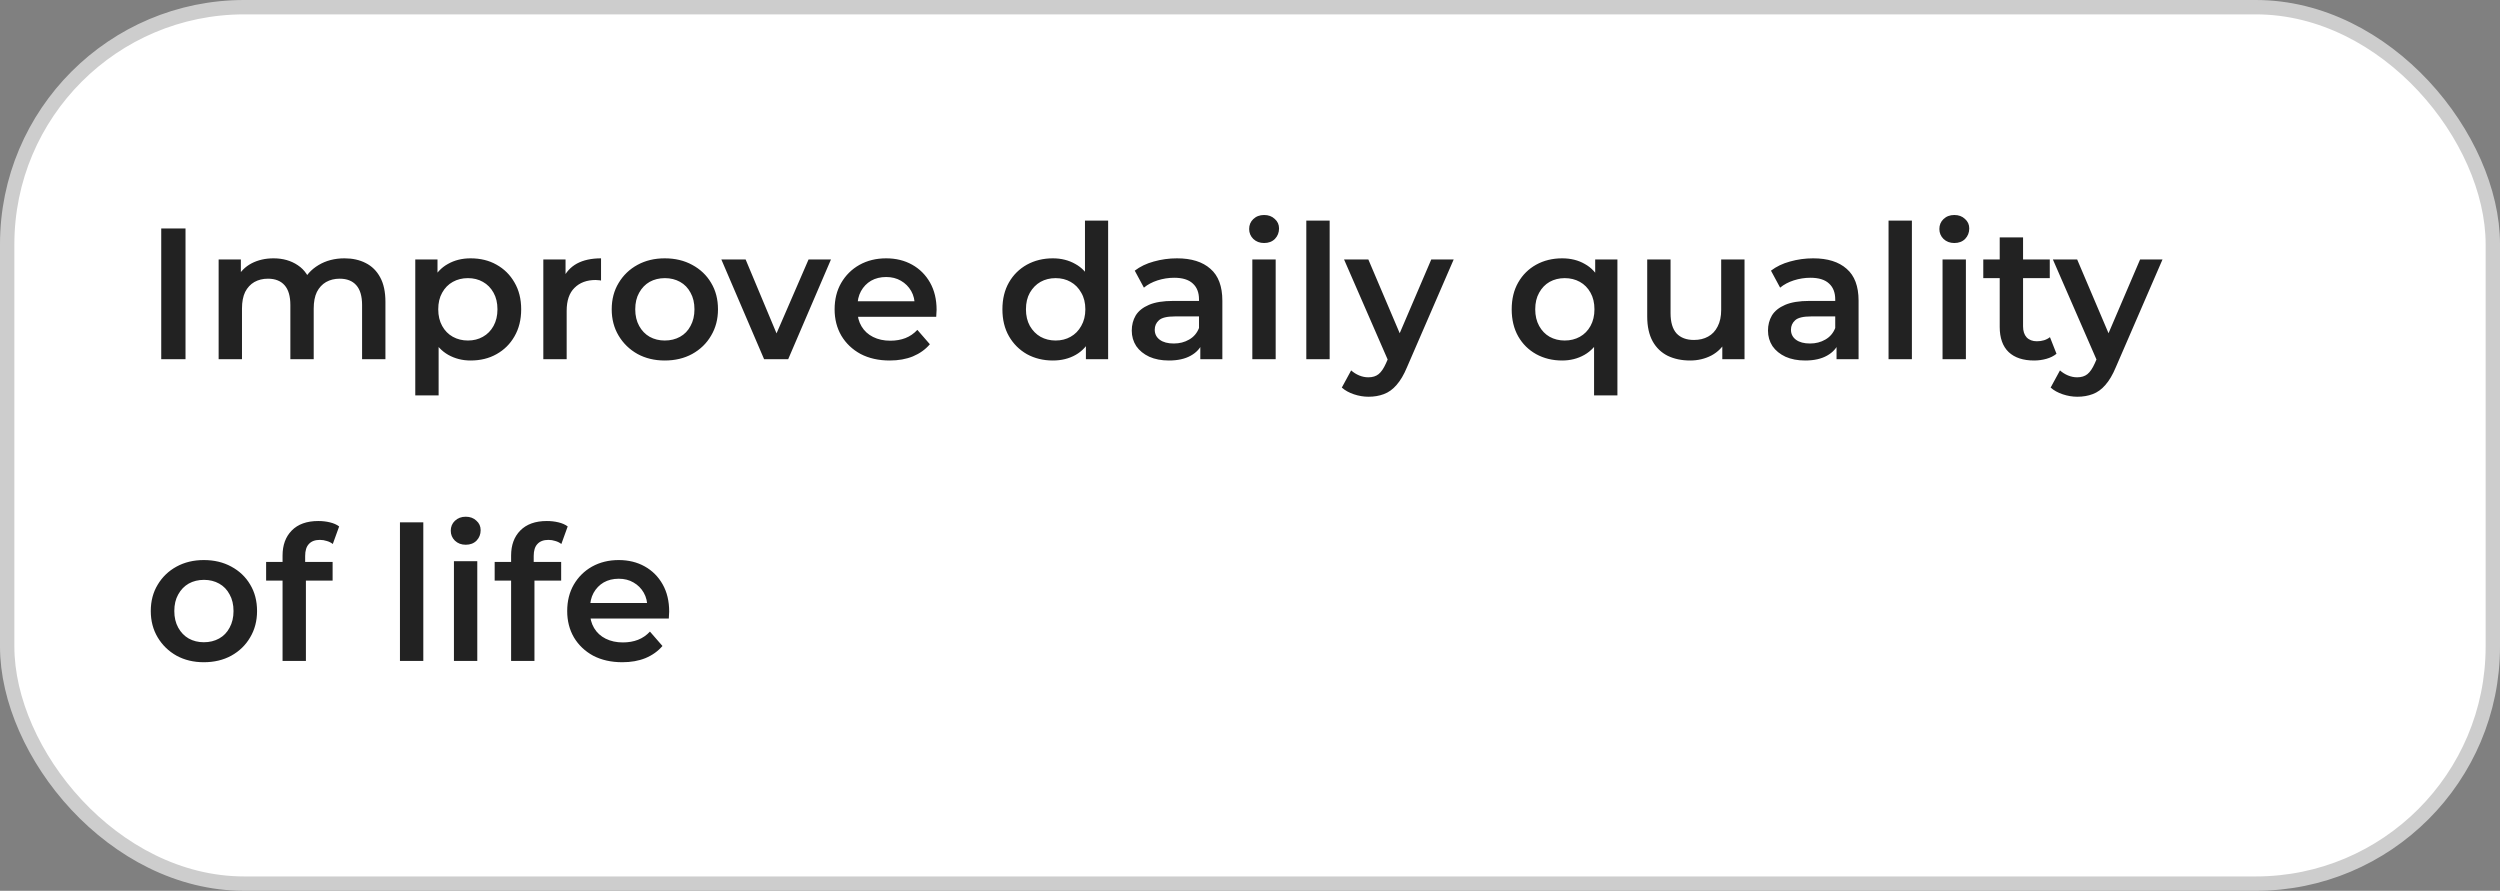
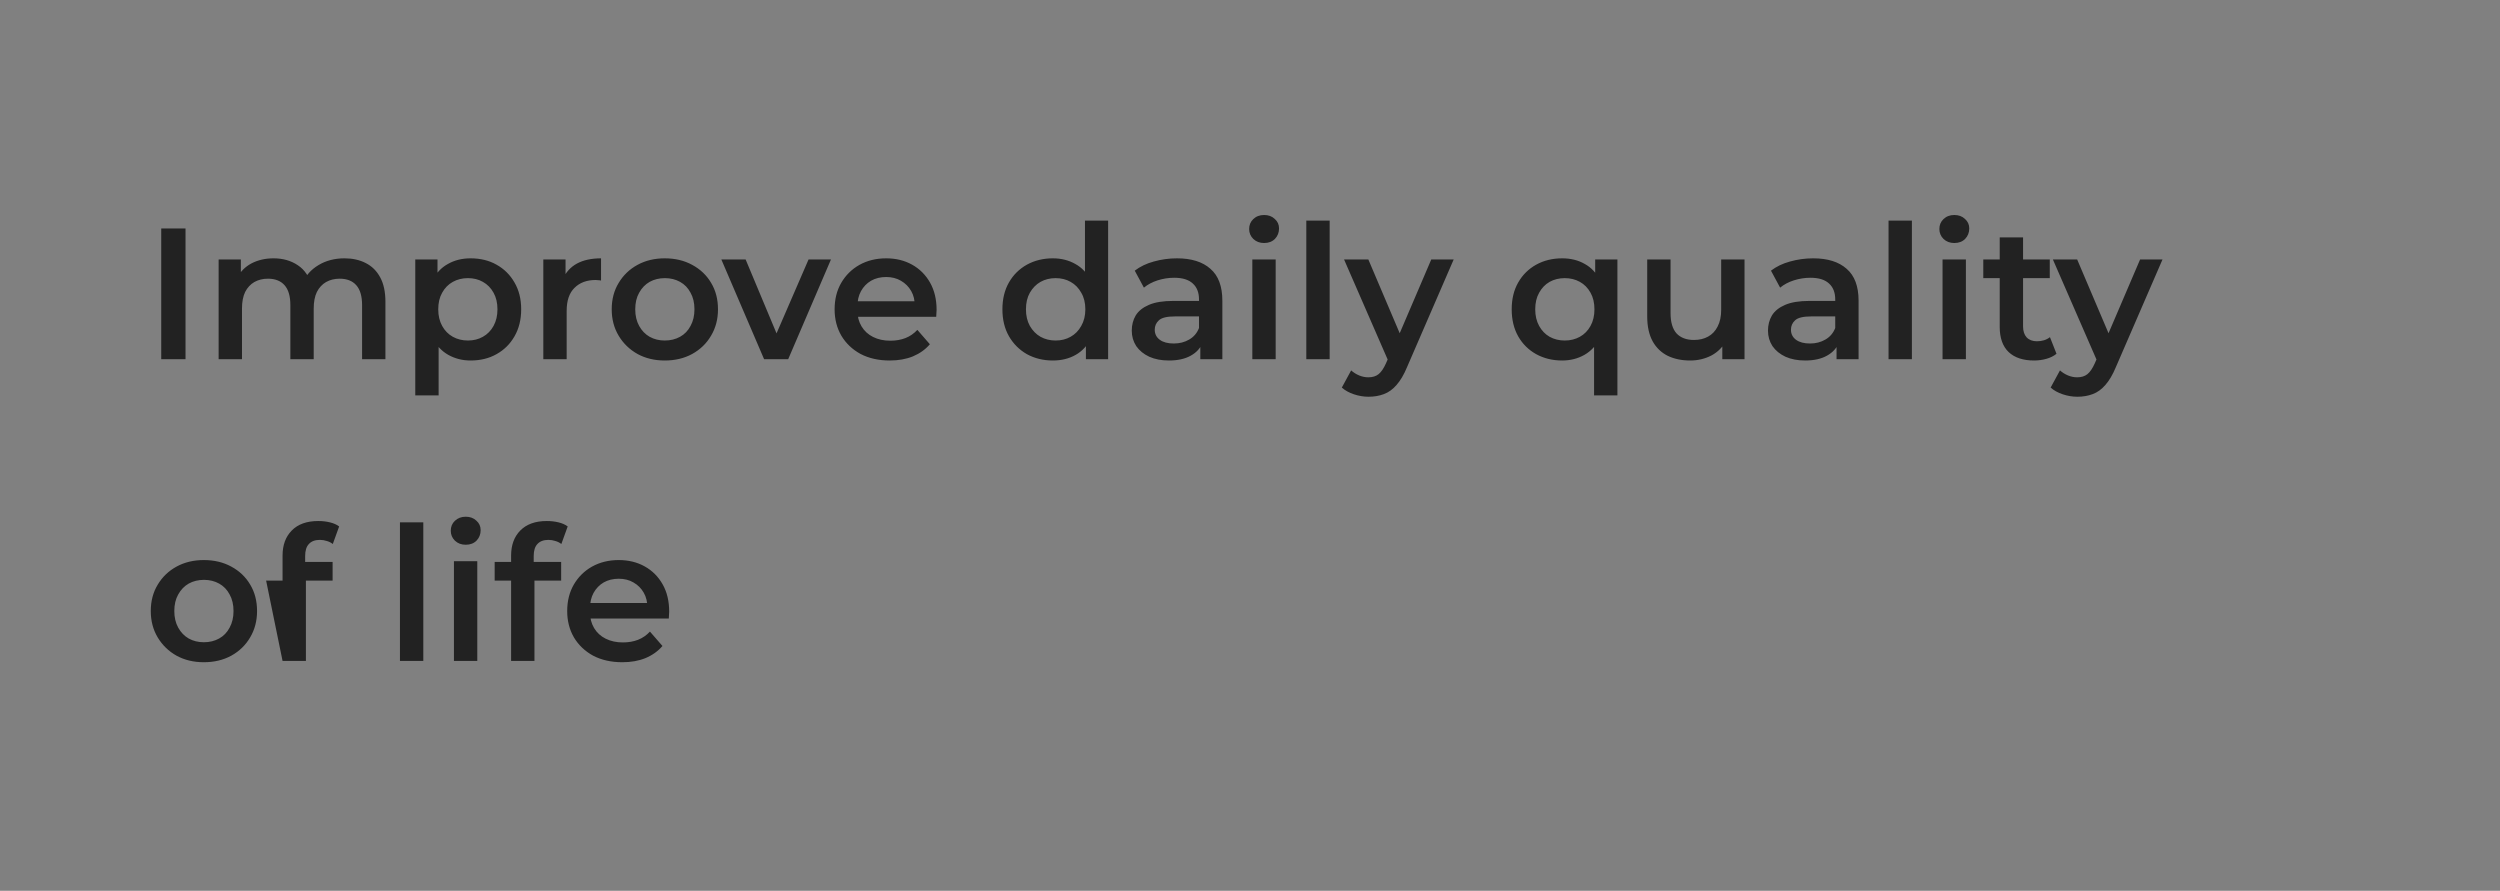
<svg xmlns="http://www.w3.org/2000/svg" width="174" height="62" viewBox="0 0 174 62" fill="none">
  <rect x="0" y="0" width="174" height="62" fill="#808080" stroke="none" />
-   <rect x="0.5" y="0.5" width="173" height="61" rx="16.5" fill="white" />
-   <rect x="0.5" y="0.5" width="173" height="61" rx="16.5" stroke="#CDCDCD" />
-   <path d="M11.222 25V15.9H12.912V25H11.222ZM15.217 25V18.058H16.764V19.904L16.491 19.358C16.725 18.907 17.063 18.565 17.505 18.331C17.956 18.097 18.467 17.98 19.039 17.98C19.689 17.98 20.253 18.14 20.729 18.461C21.215 18.782 21.535 19.267 21.691 19.917L21.054 19.696C21.28 19.176 21.652 18.76 22.172 18.448C22.692 18.136 23.295 17.98 23.979 17.98C24.534 17.98 25.024 18.088 25.448 18.305C25.882 18.522 26.22 18.855 26.462 19.306C26.705 19.748 26.826 20.32 26.826 21.022V25H25.201V21.23C25.201 20.615 25.067 20.155 24.798 19.852C24.53 19.549 24.144 19.397 23.641 19.397C23.286 19.397 22.97 19.475 22.692 19.631C22.424 19.787 22.211 20.017 22.055 20.32C21.908 20.623 21.834 21.009 21.834 21.477V25H20.209V21.23C20.209 20.615 20.075 20.155 19.806 19.852C19.538 19.549 19.152 19.397 18.649 19.397C18.294 19.397 17.978 19.475 17.7 19.631C17.432 19.787 17.219 20.017 17.063 20.32C16.916 20.623 16.842 21.009 16.842 21.477V25H15.217ZM32.751 25.091C32.188 25.091 31.672 24.961 31.204 24.701C30.745 24.441 30.376 24.051 30.099 23.531C29.83 23.002 29.696 22.335 29.696 21.529C29.696 20.714 29.826 20.047 30.086 19.527C30.355 19.007 30.719 18.621 31.178 18.37C31.637 18.11 32.162 17.98 32.751 17.98C33.436 17.98 34.038 18.127 34.558 18.422C35.087 18.717 35.503 19.128 35.806 19.657C36.118 20.186 36.274 20.81 36.274 21.529C36.274 22.248 36.118 22.877 35.806 23.414C35.503 23.943 35.087 24.354 34.558 24.649C34.038 24.944 33.436 25.091 32.751 25.091ZM28.903 27.522V18.058H30.45V19.696L30.398 21.542L30.528 23.388V27.522H28.903ZM32.569 23.7C32.959 23.7 33.306 23.613 33.609 23.44C33.921 23.267 34.168 23.015 34.35 22.686C34.532 22.357 34.623 21.971 34.623 21.529C34.623 21.078 34.532 20.693 34.35 20.372C34.168 20.043 33.921 19.791 33.609 19.618C33.306 19.445 32.959 19.358 32.569 19.358C32.179 19.358 31.828 19.445 31.516 19.618C31.204 19.791 30.957 20.043 30.775 20.372C30.593 20.693 30.502 21.078 30.502 21.529C30.502 21.971 30.593 22.357 30.775 22.686C30.957 23.015 31.204 23.267 31.516 23.44C31.828 23.613 32.179 23.7 32.569 23.7ZM37.815 25V18.058H39.362V19.969L39.18 19.41C39.388 18.942 39.713 18.587 40.155 18.344C40.606 18.101 41.165 17.98 41.832 17.98V19.527C41.763 19.51 41.698 19.501 41.637 19.501C41.576 19.492 41.516 19.488 41.455 19.488C40.84 19.488 40.35 19.67 39.986 20.034C39.622 20.389 39.44 20.922 39.44 21.633V25H37.815ZM46.267 25.091C45.556 25.091 44.924 24.939 44.369 24.636C43.814 24.324 43.377 23.899 43.056 23.362C42.735 22.825 42.575 22.214 42.575 21.529C42.575 20.836 42.735 20.225 43.056 19.696C43.377 19.159 43.814 18.738 44.369 18.435C44.924 18.132 45.556 17.98 46.267 17.98C46.986 17.98 47.623 18.132 48.178 18.435C48.741 18.738 49.179 19.154 49.491 19.683C49.812 20.212 49.972 20.827 49.972 21.529C49.972 22.214 49.812 22.825 49.491 23.362C49.179 23.899 48.741 24.324 48.178 24.636C47.623 24.939 46.986 25.091 46.267 25.091ZM46.267 23.7C46.666 23.7 47.021 23.613 47.333 23.44C47.645 23.267 47.888 23.015 48.061 22.686C48.243 22.357 48.334 21.971 48.334 21.529C48.334 21.078 48.243 20.693 48.061 20.372C47.888 20.043 47.645 19.791 47.333 19.618C47.021 19.445 46.67 19.358 46.28 19.358C45.881 19.358 45.526 19.445 45.214 19.618C44.911 19.791 44.668 20.043 44.486 20.372C44.304 20.693 44.213 21.078 44.213 21.529C44.213 21.971 44.304 22.357 44.486 22.686C44.668 23.015 44.911 23.267 45.214 23.44C45.526 23.613 45.877 23.7 46.267 23.7ZM53.181 25L50.205 18.058H51.895L54.456 24.181H53.623L56.276 18.058H57.836L54.858 25H53.181ZM61.924 25.091C61.152 25.091 60.476 24.939 59.896 24.636C59.324 24.324 58.877 23.899 58.557 23.362C58.245 22.825 58.089 22.214 58.089 21.529C58.089 20.836 58.24 20.225 58.544 19.696C58.856 19.159 59.28 18.738 59.818 18.435C60.364 18.132 60.983 17.98 61.677 17.98C62.353 17.98 62.955 18.127 63.484 18.422C64.012 18.717 64.428 19.133 64.732 19.67C65.035 20.207 65.187 20.84 65.187 21.568C65.187 21.637 65.182 21.715 65.174 21.802C65.174 21.889 65.169 21.971 65.161 22.049H59.376V20.97H64.303L63.666 21.308C63.674 20.909 63.592 20.558 63.419 20.255C63.245 19.952 63.007 19.713 62.704 19.54C62.409 19.367 62.067 19.28 61.677 19.28C61.278 19.28 60.927 19.367 60.624 19.54C60.329 19.713 60.095 19.956 59.922 20.268C59.757 20.571 59.675 20.931 59.675 21.347V21.607C59.675 22.023 59.77 22.391 59.961 22.712C60.151 23.033 60.42 23.28 60.767 23.453C61.113 23.626 61.512 23.713 61.963 23.713C62.353 23.713 62.704 23.652 63.016 23.531C63.328 23.41 63.605 23.219 63.848 22.959L64.719 23.96C64.407 24.324 64.012 24.606 63.536 24.805C63.068 24.996 62.53 25.091 61.924 25.091ZM73.278 25.091C72.611 25.091 72.009 24.944 71.471 24.649C70.943 24.346 70.527 23.93 70.223 23.401C69.92 22.872 69.768 22.248 69.768 21.529C69.768 20.81 69.92 20.186 70.223 19.657C70.527 19.128 70.943 18.717 71.471 18.422C72.009 18.127 72.611 17.98 73.278 17.98C73.859 17.98 74.379 18.11 74.838 18.37C75.298 18.621 75.662 19.007 75.93 19.527C76.199 20.047 76.333 20.714 76.333 21.529C76.333 22.335 76.203 23.002 75.943 23.531C75.683 24.051 75.324 24.441 74.864 24.701C74.405 24.961 73.876 25.091 73.278 25.091ZM73.473 23.7C73.863 23.7 74.21 23.613 74.513 23.44C74.825 23.267 75.072 23.015 75.254 22.686C75.445 22.357 75.54 21.971 75.54 21.529C75.54 21.078 75.445 20.693 75.254 20.372C75.072 20.043 74.825 19.791 74.513 19.618C74.21 19.445 73.863 19.358 73.473 19.358C73.083 19.358 72.732 19.445 72.42 19.618C72.117 19.791 71.87 20.043 71.679 20.372C71.497 20.693 71.406 21.078 71.406 21.529C71.406 21.971 71.497 22.357 71.679 22.686C71.87 23.015 72.117 23.267 72.42 23.44C72.732 23.613 73.083 23.7 73.473 23.7ZM75.579 25V23.362L75.644 21.516L75.514 19.67V15.354H77.126V25H75.579ZM83.542 25V23.596L83.451 23.297V20.84C83.451 20.363 83.308 19.995 83.022 19.735C82.736 19.466 82.303 19.332 81.722 19.332C81.332 19.332 80.947 19.393 80.565 19.514C80.193 19.635 79.876 19.804 79.616 20.021L78.979 18.838C79.352 18.552 79.794 18.34 80.305 18.201C80.825 18.054 81.363 17.98 81.917 17.98C82.923 17.98 83.698 18.223 84.244 18.708C84.799 19.185 85.076 19.926 85.076 20.931V25H83.542ZM81.358 25.091C80.838 25.091 80.383 25.004 79.993 24.831C79.603 24.649 79.3 24.402 79.083 24.09C78.875 23.769 78.771 23.41 78.771 23.011C78.771 22.621 78.862 22.27 79.044 21.958C79.235 21.646 79.543 21.399 79.967 21.217C80.392 21.035 80.955 20.944 81.657 20.944H83.672V22.023H81.774C81.22 22.023 80.847 22.114 80.656 22.296C80.466 22.469 80.37 22.686 80.37 22.946C80.37 23.241 80.487 23.475 80.721 23.648C80.955 23.821 81.28 23.908 81.696 23.908C82.095 23.908 82.45 23.817 82.762 23.635C83.083 23.453 83.313 23.184 83.451 22.829L83.724 23.804C83.568 24.211 83.287 24.528 82.879 24.753C82.481 24.978 81.974 25.091 81.358 25.091ZM87.162 25V18.058H88.787V25H87.162ZM87.981 16.914C87.677 16.914 87.426 16.819 87.227 16.628C87.036 16.437 86.941 16.208 86.941 15.939C86.941 15.662 87.036 15.432 87.227 15.25C87.426 15.059 87.677 14.964 87.981 14.964C88.284 14.964 88.531 15.055 88.722 15.237C88.921 15.41 89.021 15.631 89.021 15.9C89.021 16.186 88.925 16.429 88.735 16.628C88.544 16.819 88.293 16.914 87.981 16.914ZM90.919 25V15.354H92.544V25H90.919ZM95.249 27.613C94.911 27.613 94.573 27.557 94.235 27.444C93.897 27.331 93.616 27.175 93.39 26.976L94.04 25.78C94.205 25.927 94.391 26.044 94.599 26.131C94.807 26.218 95.02 26.261 95.236 26.261C95.531 26.261 95.769 26.187 95.951 26.04C96.133 25.893 96.302 25.646 96.458 25.299L96.861 24.389L96.991 24.194L99.617 18.058H101.177L97.927 25.559C97.711 26.079 97.468 26.491 97.199 26.794C96.939 27.097 96.645 27.31 96.315 27.431C95.995 27.552 95.639 27.613 95.249 27.613ZM96.679 25.247L93.546 18.058H95.236L97.784 24.051L96.679 25.247ZM108.724 25.091C108.056 25.091 107.454 24.944 106.917 24.649C106.388 24.354 105.972 23.943 105.669 23.414C105.365 22.877 105.214 22.248 105.214 21.529C105.214 20.81 105.365 20.186 105.669 19.657C105.972 19.128 106.388 18.717 106.917 18.422C107.454 18.127 108.056 17.98 108.724 17.98C109.322 17.98 109.846 18.11 110.297 18.37C110.756 18.621 111.116 19.007 111.376 19.527C111.644 20.047 111.779 20.714 111.779 21.529C111.779 22.335 111.64 23.002 111.363 23.531C111.094 24.051 110.73 24.441 110.271 24.701C109.811 24.961 109.296 25.091 108.724 25.091ZM108.906 23.7C109.296 23.7 109.647 23.613 109.959 23.44C110.271 23.267 110.518 23.015 110.7 22.686C110.882 22.357 110.973 21.971 110.973 21.529C110.973 21.078 110.882 20.693 110.7 20.372C110.518 20.043 110.271 19.791 109.959 19.618C109.647 19.445 109.296 19.358 108.906 19.358C108.516 19.358 108.165 19.445 107.853 19.618C107.549 19.791 107.307 20.043 107.125 20.372C106.943 20.693 106.852 21.078 106.852 21.529C106.852 21.971 106.943 22.357 107.125 22.686C107.307 23.015 107.549 23.267 107.853 23.44C108.165 23.613 108.516 23.7 108.906 23.7ZM110.947 27.522V23.388L111.077 21.542L111.025 19.696V18.058H112.572V27.522H110.947ZM117.636 25.091C117.047 25.091 116.527 24.983 116.076 24.766C115.625 24.541 115.274 24.203 115.023 23.752C114.772 23.293 114.646 22.716 114.646 22.023V18.058H116.271V21.802C116.271 22.426 116.41 22.894 116.687 23.206C116.973 23.509 117.376 23.661 117.896 23.661C118.277 23.661 118.607 23.583 118.884 23.427C119.17 23.271 119.391 23.037 119.547 22.725C119.712 22.413 119.794 22.027 119.794 21.568V18.058H121.419V25H119.872V23.128L120.145 23.7C119.911 24.151 119.569 24.497 119.118 24.74C118.667 24.974 118.173 25.091 117.636 25.091ZM127.823 25V23.596L127.732 23.297V20.84C127.732 20.363 127.589 19.995 127.303 19.735C127.017 19.466 126.584 19.332 126.003 19.332C125.613 19.332 125.228 19.393 124.846 19.514C124.474 19.635 124.157 19.804 123.897 20.021L123.26 18.838C123.633 18.552 124.075 18.34 124.586 18.201C125.106 18.054 125.644 17.98 126.198 17.98C127.204 17.98 127.979 18.223 128.525 18.708C129.08 19.185 129.357 19.926 129.357 20.931V25H127.823ZM125.639 25.091C125.119 25.091 124.664 25.004 124.274 24.831C123.884 24.649 123.581 24.402 123.364 24.09C123.156 23.769 123.052 23.41 123.052 23.011C123.052 22.621 123.143 22.27 123.325 21.958C123.516 21.646 123.824 21.399 124.248 21.217C124.673 21.035 125.236 20.944 125.938 20.944H127.953V22.023H126.055C125.501 22.023 125.128 22.114 124.937 22.296C124.747 22.469 124.651 22.686 124.651 22.946C124.651 23.241 124.768 23.475 125.002 23.648C125.236 23.821 125.561 23.908 125.977 23.908C126.376 23.908 126.731 23.817 127.043 23.635C127.364 23.453 127.594 23.184 127.732 22.829L128.005 23.804C127.849 24.211 127.568 24.528 127.16 24.753C126.762 24.978 126.255 25.091 125.639 25.091ZM131.443 25V15.354H133.068V25H131.443ZM135.201 25V18.058H136.826V25H135.201ZM136.02 16.914C135.716 16.914 135.465 16.819 135.266 16.628C135.075 16.437 134.98 16.208 134.98 15.939C134.98 15.662 135.075 15.432 135.266 15.25C135.465 15.059 135.716 14.964 136.02 14.964C136.323 14.964 136.57 15.055 136.761 15.237C136.96 15.41 137.06 15.631 137.06 15.9C137.06 16.186 136.964 16.429 136.774 16.628C136.583 16.819 136.332 16.914 136.02 16.914ZM141.572 25.091C140.809 25.091 140.22 24.896 139.804 24.506C139.388 24.107 139.18 23.522 139.18 22.751V16.524H140.805V22.712C140.805 23.041 140.887 23.297 141.052 23.479C141.225 23.661 141.463 23.752 141.767 23.752C142.131 23.752 142.434 23.657 142.677 23.466L143.132 24.623C142.941 24.779 142.707 24.896 142.43 24.974C142.152 25.052 141.866 25.091 141.572 25.091ZM138.036 19.358V18.058H142.664V19.358H138.036ZM144.583 27.613C144.245 27.613 143.907 27.557 143.569 27.444C143.231 27.331 142.95 27.175 142.724 26.976L143.374 25.78C143.539 25.927 143.725 26.044 143.933 26.131C144.141 26.218 144.354 26.261 144.57 26.261C144.865 26.261 145.103 26.187 145.285 26.04C145.467 25.893 145.636 25.646 145.792 25.299L146.195 24.389L146.325 24.194L148.951 18.058H150.511L147.261 25.559C147.045 26.079 146.802 26.491 146.533 26.794C146.273 27.097 145.979 27.31 145.649 27.431C145.329 27.552 144.973 27.613 144.583 27.613ZM146.013 25.247L142.88 18.058H144.57L147.118 24.051L146.013 25.247ZM14.186 46.091C13.475 46.091 12.843 45.939 12.288 45.636C11.733 45.324 11.296 44.899 10.975 44.362C10.654 43.825 10.494 43.214 10.494 42.529C10.494 41.836 10.654 41.225 10.975 40.696C11.296 40.159 11.733 39.738 12.288 39.435C12.843 39.132 13.475 38.98 14.186 38.98C14.905 38.98 15.542 39.132 16.097 39.435C16.66 39.738 17.098 40.154 17.41 40.683C17.731 41.212 17.891 41.827 17.891 42.529C17.891 43.214 17.731 43.825 17.41 44.362C17.098 44.899 16.66 45.324 16.097 45.636C15.542 45.939 14.905 46.091 14.186 46.091ZM14.186 44.7C14.585 44.7 14.94 44.613 15.252 44.44C15.564 44.267 15.807 44.015 15.98 43.686C16.162 43.357 16.253 42.971 16.253 42.529C16.253 42.078 16.162 41.693 15.98 41.372C15.807 41.043 15.564 40.791 15.252 40.618C14.94 40.445 14.589 40.358 14.199 40.358C13.8 40.358 13.445 40.445 13.133 40.618C12.83 40.791 12.587 41.043 12.405 41.372C12.223 41.693 12.132 42.078 12.132 42.529C12.132 42.971 12.223 43.357 12.405 43.686C12.587 44.015 12.83 44.267 13.133 44.44C13.445 44.613 13.796 44.7 14.186 44.7ZM19.666 46V38.668C19.666 37.94 19.878 37.359 20.303 36.926C20.736 36.484 21.352 36.263 22.149 36.263C22.435 36.263 22.704 36.293 22.955 36.354C23.215 36.415 23.432 36.51 23.605 36.64L23.163 37.862C23.042 37.767 22.903 37.697 22.747 37.654C22.591 37.602 22.431 37.576 22.266 37.576C21.928 37.576 21.672 37.671 21.499 37.862C21.326 38.044 21.239 38.321 21.239 38.694V39.474L21.291 40.202V46H19.666ZM18.522 40.41V39.11H23.15V40.41H18.522ZM27.837 46V36.354H29.462V46H27.837ZM31.594 46V39.058H33.219V46H31.594ZM32.413 37.914C32.11 37.914 31.859 37.819 31.659 37.628C31.469 37.437 31.373 37.208 31.373 36.939C31.373 36.662 31.469 36.432 31.659 36.25C31.859 36.059 32.11 35.964 32.413 35.964C32.717 35.964 32.964 36.055 33.154 36.237C33.354 36.41 33.453 36.631 33.453 36.9C33.453 37.186 33.358 37.429 33.167 37.628C32.977 37.819 32.725 37.914 32.413 37.914ZM35.573 46V38.668C35.573 37.94 35.785 37.359 36.21 36.926C36.644 36.484 37.259 36.263 38.056 36.263C38.342 36.263 38.611 36.293 38.862 36.354C39.122 36.415 39.339 36.51 39.512 36.64L39.07 37.862C38.949 37.767 38.81 37.697 38.654 37.654C38.498 37.602 38.338 37.576 38.173 37.576C37.835 37.576 37.58 37.671 37.406 37.862C37.233 38.044 37.146 38.321 37.146 38.694V39.474L37.198 40.202V46H35.573ZM34.429 40.41V39.11H39.057V40.41H34.429ZM43.312 46.091C42.541 46.091 41.865 45.939 41.284 45.636C40.712 45.324 40.266 44.899 39.945 44.362C39.633 43.825 39.477 43.214 39.477 42.529C39.477 41.836 39.629 41.225 39.932 40.696C40.244 40.159 40.669 39.738 41.206 39.435C41.752 39.132 42.372 38.98 43.065 38.98C43.741 38.98 44.344 39.127 44.872 39.422C45.401 39.717 45.817 40.133 46.12 40.67C46.424 41.207 46.575 41.84 46.575 42.568C46.575 42.637 46.571 42.715 46.562 42.802C46.562 42.889 46.558 42.971 46.549 43.049H40.764V41.97H45.691L45.054 42.308C45.063 41.909 44.981 41.558 44.807 41.255C44.634 40.952 44.396 40.713 44.092 40.54C43.798 40.367 43.455 40.28 43.065 40.28C42.667 40.28 42.316 40.367 42.012 40.54C41.718 40.713 41.484 40.956 41.31 41.268C41.146 41.571 41.063 41.931 41.063 42.347V42.607C41.063 43.023 41.159 43.391 41.349 43.712C41.54 44.033 41.809 44.28 42.155 44.453C42.502 44.626 42.901 44.713 43.351 44.713C43.741 44.713 44.092 44.652 44.404 44.531C44.716 44.41 44.994 44.219 45.236 43.959L46.107 44.96C45.795 45.324 45.401 45.606 44.924 45.805C44.456 45.996 43.919 46.091 43.312 46.091Z" fill="#222222" />
+   <path d="M11.222 25V15.9H12.912V25H11.222ZM15.217 25V18.058H16.764V19.904L16.491 19.358C16.725 18.907 17.063 18.565 17.505 18.331C17.956 18.097 18.467 17.98 19.039 17.98C19.689 17.98 20.253 18.14 20.729 18.461C21.215 18.782 21.535 19.267 21.691 19.917L21.054 19.696C21.28 19.176 21.652 18.76 22.172 18.448C22.692 18.136 23.295 17.98 23.979 17.98C24.534 17.98 25.024 18.088 25.448 18.305C25.882 18.522 26.22 18.855 26.462 19.306C26.705 19.748 26.826 20.32 26.826 21.022V25H25.201V21.23C25.201 20.615 25.067 20.155 24.798 19.852C24.53 19.549 24.144 19.397 23.641 19.397C23.286 19.397 22.97 19.475 22.692 19.631C22.424 19.787 22.211 20.017 22.055 20.32C21.908 20.623 21.834 21.009 21.834 21.477V25H20.209V21.23C20.209 20.615 20.075 20.155 19.806 19.852C19.538 19.549 19.152 19.397 18.649 19.397C18.294 19.397 17.978 19.475 17.7 19.631C17.432 19.787 17.219 20.017 17.063 20.32C16.916 20.623 16.842 21.009 16.842 21.477V25H15.217ZM32.751 25.091C32.188 25.091 31.672 24.961 31.204 24.701C30.745 24.441 30.376 24.051 30.099 23.531C29.83 23.002 29.696 22.335 29.696 21.529C29.696 20.714 29.826 20.047 30.086 19.527C30.355 19.007 30.719 18.621 31.178 18.37C31.637 18.11 32.162 17.98 32.751 17.98C33.436 17.98 34.038 18.127 34.558 18.422C35.087 18.717 35.503 19.128 35.806 19.657C36.118 20.186 36.274 20.81 36.274 21.529C36.274 22.248 36.118 22.877 35.806 23.414C35.503 23.943 35.087 24.354 34.558 24.649C34.038 24.944 33.436 25.091 32.751 25.091ZM28.903 27.522V18.058H30.45V19.696L30.398 21.542L30.528 23.388V27.522H28.903ZM32.569 23.7C32.959 23.7 33.306 23.613 33.609 23.44C33.921 23.267 34.168 23.015 34.35 22.686C34.532 22.357 34.623 21.971 34.623 21.529C34.623 21.078 34.532 20.693 34.35 20.372C34.168 20.043 33.921 19.791 33.609 19.618C33.306 19.445 32.959 19.358 32.569 19.358C32.179 19.358 31.828 19.445 31.516 19.618C31.204 19.791 30.957 20.043 30.775 20.372C30.593 20.693 30.502 21.078 30.502 21.529C30.502 21.971 30.593 22.357 30.775 22.686C30.957 23.015 31.204 23.267 31.516 23.44C31.828 23.613 32.179 23.7 32.569 23.7ZM37.815 25V18.058H39.362V19.969L39.18 19.41C39.388 18.942 39.713 18.587 40.155 18.344C40.606 18.101 41.165 17.98 41.832 17.98V19.527C41.763 19.51 41.698 19.501 41.637 19.501C41.576 19.492 41.516 19.488 41.455 19.488C40.84 19.488 40.35 19.67 39.986 20.034C39.622 20.389 39.44 20.922 39.44 21.633V25H37.815ZM46.267 25.091C45.556 25.091 44.924 24.939 44.369 24.636C43.814 24.324 43.377 23.899 43.056 23.362C42.735 22.825 42.575 22.214 42.575 21.529C42.575 20.836 42.735 20.225 43.056 19.696C43.377 19.159 43.814 18.738 44.369 18.435C44.924 18.132 45.556 17.98 46.267 17.98C46.986 17.98 47.623 18.132 48.178 18.435C48.741 18.738 49.179 19.154 49.491 19.683C49.812 20.212 49.972 20.827 49.972 21.529C49.972 22.214 49.812 22.825 49.491 23.362C49.179 23.899 48.741 24.324 48.178 24.636C47.623 24.939 46.986 25.091 46.267 25.091ZM46.267 23.7C46.666 23.7 47.021 23.613 47.333 23.44C47.645 23.267 47.888 23.015 48.061 22.686C48.243 22.357 48.334 21.971 48.334 21.529C48.334 21.078 48.243 20.693 48.061 20.372C47.888 20.043 47.645 19.791 47.333 19.618C47.021 19.445 46.67 19.358 46.28 19.358C45.881 19.358 45.526 19.445 45.214 19.618C44.911 19.791 44.668 20.043 44.486 20.372C44.304 20.693 44.213 21.078 44.213 21.529C44.213 21.971 44.304 22.357 44.486 22.686C44.668 23.015 44.911 23.267 45.214 23.44C45.526 23.613 45.877 23.7 46.267 23.7ZM53.181 25L50.205 18.058H51.895L54.456 24.181H53.623L56.276 18.058H57.836L54.858 25H53.181ZM61.924 25.091C61.152 25.091 60.476 24.939 59.896 24.636C59.324 24.324 58.877 23.899 58.557 23.362C58.245 22.825 58.089 22.214 58.089 21.529C58.089 20.836 58.24 20.225 58.544 19.696C58.856 19.159 59.28 18.738 59.818 18.435C60.364 18.132 60.983 17.98 61.677 17.98C62.353 17.98 62.955 18.127 63.484 18.422C64.012 18.717 64.428 19.133 64.732 19.67C65.035 20.207 65.187 20.84 65.187 21.568C65.187 21.637 65.182 21.715 65.174 21.802C65.174 21.889 65.169 21.971 65.161 22.049H59.376V20.97H64.303L63.666 21.308C63.674 20.909 63.592 20.558 63.419 20.255C63.245 19.952 63.007 19.713 62.704 19.54C62.409 19.367 62.067 19.28 61.677 19.28C61.278 19.28 60.927 19.367 60.624 19.54C60.329 19.713 60.095 19.956 59.922 20.268C59.757 20.571 59.675 20.931 59.675 21.347V21.607C59.675 22.023 59.77 22.391 59.961 22.712C60.151 23.033 60.42 23.28 60.767 23.453C61.113 23.626 61.512 23.713 61.963 23.713C62.353 23.713 62.704 23.652 63.016 23.531C63.328 23.41 63.605 23.219 63.848 22.959L64.719 23.96C64.407 24.324 64.012 24.606 63.536 24.805C63.068 24.996 62.53 25.091 61.924 25.091ZM73.278 25.091C72.611 25.091 72.009 24.944 71.471 24.649C70.943 24.346 70.527 23.93 70.223 23.401C69.92 22.872 69.768 22.248 69.768 21.529C69.768 20.81 69.92 20.186 70.223 19.657C70.527 19.128 70.943 18.717 71.471 18.422C72.009 18.127 72.611 17.98 73.278 17.98C73.859 17.98 74.379 18.11 74.838 18.37C75.298 18.621 75.662 19.007 75.93 19.527C76.199 20.047 76.333 20.714 76.333 21.529C76.333 22.335 76.203 23.002 75.943 23.531C75.683 24.051 75.324 24.441 74.864 24.701C74.405 24.961 73.876 25.091 73.278 25.091ZM73.473 23.7C73.863 23.7 74.21 23.613 74.513 23.44C74.825 23.267 75.072 23.015 75.254 22.686C75.445 22.357 75.54 21.971 75.54 21.529C75.54 21.078 75.445 20.693 75.254 20.372C75.072 20.043 74.825 19.791 74.513 19.618C74.21 19.445 73.863 19.358 73.473 19.358C73.083 19.358 72.732 19.445 72.42 19.618C72.117 19.791 71.87 20.043 71.679 20.372C71.497 20.693 71.406 21.078 71.406 21.529C71.406 21.971 71.497 22.357 71.679 22.686C71.87 23.015 72.117 23.267 72.42 23.44C72.732 23.613 73.083 23.7 73.473 23.7ZM75.579 25V23.362L75.644 21.516L75.514 19.67V15.354H77.126V25H75.579ZM83.542 25V23.596L83.451 23.297V20.84C83.451 20.363 83.308 19.995 83.022 19.735C82.736 19.466 82.303 19.332 81.722 19.332C81.332 19.332 80.947 19.393 80.565 19.514C80.193 19.635 79.876 19.804 79.616 20.021L78.979 18.838C79.352 18.552 79.794 18.34 80.305 18.201C80.825 18.054 81.363 17.98 81.917 17.98C82.923 17.98 83.698 18.223 84.244 18.708C84.799 19.185 85.076 19.926 85.076 20.931V25H83.542ZM81.358 25.091C80.838 25.091 80.383 25.004 79.993 24.831C79.603 24.649 79.3 24.402 79.083 24.09C78.875 23.769 78.771 23.41 78.771 23.011C78.771 22.621 78.862 22.27 79.044 21.958C79.235 21.646 79.543 21.399 79.967 21.217C80.392 21.035 80.955 20.944 81.657 20.944H83.672V22.023H81.774C81.22 22.023 80.847 22.114 80.656 22.296C80.466 22.469 80.37 22.686 80.37 22.946C80.37 23.241 80.487 23.475 80.721 23.648C80.955 23.821 81.28 23.908 81.696 23.908C82.095 23.908 82.45 23.817 82.762 23.635C83.083 23.453 83.313 23.184 83.451 22.829L83.724 23.804C83.568 24.211 83.287 24.528 82.879 24.753C82.481 24.978 81.974 25.091 81.358 25.091ZM87.162 25V18.058H88.787V25H87.162ZM87.981 16.914C87.677 16.914 87.426 16.819 87.227 16.628C87.036 16.437 86.941 16.208 86.941 15.939C86.941 15.662 87.036 15.432 87.227 15.25C87.426 15.059 87.677 14.964 87.981 14.964C88.284 14.964 88.531 15.055 88.722 15.237C88.921 15.41 89.021 15.631 89.021 15.9C89.021 16.186 88.925 16.429 88.735 16.628C88.544 16.819 88.293 16.914 87.981 16.914ZM90.919 25V15.354H92.544V25H90.919ZM95.249 27.613C94.911 27.613 94.573 27.557 94.235 27.444C93.897 27.331 93.616 27.175 93.39 26.976L94.04 25.78C94.205 25.927 94.391 26.044 94.599 26.131C94.807 26.218 95.02 26.261 95.236 26.261C95.531 26.261 95.769 26.187 95.951 26.04C96.133 25.893 96.302 25.646 96.458 25.299L96.861 24.389L96.991 24.194L99.617 18.058H101.177L97.927 25.559C97.711 26.079 97.468 26.491 97.199 26.794C96.939 27.097 96.645 27.31 96.315 27.431C95.995 27.552 95.639 27.613 95.249 27.613ZM96.679 25.247L93.546 18.058H95.236L97.784 24.051L96.679 25.247ZM108.724 25.091C108.056 25.091 107.454 24.944 106.917 24.649C106.388 24.354 105.972 23.943 105.669 23.414C105.365 22.877 105.214 22.248 105.214 21.529C105.214 20.81 105.365 20.186 105.669 19.657C105.972 19.128 106.388 18.717 106.917 18.422C107.454 18.127 108.056 17.98 108.724 17.98C109.322 17.98 109.846 18.11 110.297 18.37C110.756 18.621 111.116 19.007 111.376 19.527C111.644 20.047 111.779 20.714 111.779 21.529C111.779 22.335 111.64 23.002 111.363 23.531C111.094 24.051 110.73 24.441 110.271 24.701C109.811 24.961 109.296 25.091 108.724 25.091ZM108.906 23.7C109.296 23.7 109.647 23.613 109.959 23.44C110.271 23.267 110.518 23.015 110.7 22.686C110.882 22.357 110.973 21.971 110.973 21.529C110.973 21.078 110.882 20.693 110.7 20.372C110.518 20.043 110.271 19.791 109.959 19.618C109.647 19.445 109.296 19.358 108.906 19.358C108.516 19.358 108.165 19.445 107.853 19.618C107.549 19.791 107.307 20.043 107.125 20.372C106.943 20.693 106.852 21.078 106.852 21.529C106.852 21.971 106.943 22.357 107.125 22.686C107.307 23.015 107.549 23.267 107.853 23.44C108.165 23.613 108.516 23.7 108.906 23.7ZM110.947 27.522V23.388L111.077 21.542L111.025 19.696V18.058H112.572V27.522H110.947ZM117.636 25.091C117.047 25.091 116.527 24.983 116.076 24.766C115.625 24.541 115.274 24.203 115.023 23.752C114.772 23.293 114.646 22.716 114.646 22.023V18.058H116.271V21.802C116.271 22.426 116.41 22.894 116.687 23.206C116.973 23.509 117.376 23.661 117.896 23.661C118.277 23.661 118.607 23.583 118.884 23.427C119.17 23.271 119.391 23.037 119.547 22.725C119.712 22.413 119.794 22.027 119.794 21.568V18.058H121.419V25H119.872V23.128L120.145 23.7C119.911 24.151 119.569 24.497 119.118 24.74C118.667 24.974 118.173 25.091 117.636 25.091ZM127.823 25V23.596L127.732 23.297V20.84C127.732 20.363 127.589 19.995 127.303 19.735C127.017 19.466 126.584 19.332 126.003 19.332C125.613 19.332 125.228 19.393 124.846 19.514C124.474 19.635 124.157 19.804 123.897 20.021L123.26 18.838C123.633 18.552 124.075 18.34 124.586 18.201C125.106 18.054 125.644 17.98 126.198 17.98C127.204 17.98 127.979 18.223 128.525 18.708C129.08 19.185 129.357 19.926 129.357 20.931V25H127.823ZM125.639 25.091C125.119 25.091 124.664 25.004 124.274 24.831C123.884 24.649 123.581 24.402 123.364 24.09C123.156 23.769 123.052 23.41 123.052 23.011C123.052 22.621 123.143 22.27 123.325 21.958C123.516 21.646 123.824 21.399 124.248 21.217C124.673 21.035 125.236 20.944 125.938 20.944H127.953V22.023H126.055C125.501 22.023 125.128 22.114 124.937 22.296C124.747 22.469 124.651 22.686 124.651 22.946C124.651 23.241 124.768 23.475 125.002 23.648C125.236 23.821 125.561 23.908 125.977 23.908C126.376 23.908 126.731 23.817 127.043 23.635C127.364 23.453 127.594 23.184 127.732 22.829L128.005 23.804C127.849 24.211 127.568 24.528 127.16 24.753C126.762 24.978 126.255 25.091 125.639 25.091ZM131.443 25V15.354H133.068V25H131.443ZM135.201 25V18.058H136.826V25H135.201ZM136.02 16.914C135.716 16.914 135.465 16.819 135.266 16.628C135.075 16.437 134.98 16.208 134.98 15.939C134.98 15.662 135.075 15.432 135.266 15.25C135.465 15.059 135.716 14.964 136.02 14.964C136.323 14.964 136.57 15.055 136.761 15.237C136.96 15.41 137.06 15.631 137.06 15.9C137.06 16.186 136.964 16.429 136.774 16.628C136.583 16.819 136.332 16.914 136.02 16.914ZM141.572 25.091C140.809 25.091 140.22 24.896 139.804 24.506C139.388 24.107 139.18 23.522 139.18 22.751V16.524H140.805V22.712C140.805 23.041 140.887 23.297 141.052 23.479C141.225 23.661 141.463 23.752 141.767 23.752C142.131 23.752 142.434 23.657 142.677 23.466L143.132 24.623C142.941 24.779 142.707 24.896 142.43 24.974C142.152 25.052 141.866 25.091 141.572 25.091ZM138.036 19.358V18.058H142.664V19.358H138.036ZM144.583 27.613C144.245 27.613 143.907 27.557 143.569 27.444C143.231 27.331 142.95 27.175 142.724 26.976L143.374 25.78C143.539 25.927 143.725 26.044 143.933 26.131C144.141 26.218 144.354 26.261 144.57 26.261C144.865 26.261 145.103 26.187 145.285 26.04C145.467 25.893 145.636 25.646 145.792 25.299L146.195 24.389L146.325 24.194L148.951 18.058H150.511L147.261 25.559C147.045 26.079 146.802 26.491 146.533 26.794C146.273 27.097 145.979 27.31 145.649 27.431C145.329 27.552 144.973 27.613 144.583 27.613ZM146.013 25.247L142.88 18.058H144.57L147.118 24.051L146.013 25.247ZM14.186 46.091C13.475 46.091 12.843 45.939 12.288 45.636C11.733 45.324 11.296 44.899 10.975 44.362C10.654 43.825 10.494 43.214 10.494 42.529C10.494 41.836 10.654 41.225 10.975 40.696C11.296 40.159 11.733 39.738 12.288 39.435C12.843 39.132 13.475 38.98 14.186 38.98C14.905 38.98 15.542 39.132 16.097 39.435C16.66 39.738 17.098 40.154 17.41 40.683C17.731 41.212 17.891 41.827 17.891 42.529C17.891 43.214 17.731 43.825 17.41 44.362C17.098 44.899 16.66 45.324 16.097 45.636C15.542 45.939 14.905 46.091 14.186 46.091ZM14.186 44.7C14.585 44.7 14.94 44.613 15.252 44.44C15.564 44.267 15.807 44.015 15.98 43.686C16.162 43.357 16.253 42.971 16.253 42.529C16.253 42.078 16.162 41.693 15.98 41.372C15.807 41.043 15.564 40.791 15.252 40.618C14.94 40.445 14.589 40.358 14.199 40.358C13.8 40.358 13.445 40.445 13.133 40.618C12.83 40.791 12.587 41.043 12.405 41.372C12.223 41.693 12.132 42.078 12.132 42.529C12.132 42.971 12.223 43.357 12.405 43.686C12.587 44.015 12.83 44.267 13.133 44.44C13.445 44.613 13.796 44.7 14.186 44.7ZM19.666 46V38.668C19.666 37.94 19.878 37.359 20.303 36.926C20.736 36.484 21.352 36.263 22.149 36.263C22.435 36.263 22.704 36.293 22.955 36.354C23.215 36.415 23.432 36.51 23.605 36.64L23.163 37.862C23.042 37.767 22.903 37.697 22.747 37.654C22.591 37.602 22.431 37.576 22.266 37.576C21.928 37.576 21.672 37.671 21.499 37.862C21.326 38.044 21.239 38.321 21.239 38.694V39.474L21.291 40.202V46H19.666ZV39.11H23.15V40.41H18.522ZM27.837 46V36.354H29.462V46H27.837ZM31.594 46V39.058H33.219V46H31.594ZM32.413 37.914C32.11 37.914 31.859 37.819 31.659 37.628C31.469 37.437 31.373 37.208 31.373 36.939C31.373 36.662 31.469 36.432 31.659 36.25C31.859 36.059 32.11 35.964 32.413 35.964C32.717 35.964 32.964 36.055 33.154 36.237C33.354 36.41 33.453 36.631 33.453 36.9C33.453 37.186 33.358 37.429 33.167 37.628C32.977 37.819 32.725 37.914 32.413 37.914ZM35.573 46V38.668C35.573 37.94 35.785 37.359 36.21 36.926C36.644 36.484 37.259 36.263 38.056 36.263C38.342 36.263 38.611 36.293 38.862 36.354C39.122 36.415 39.339 36.51 39.512 36.64L39.07 37.862C38.949 37.767 38.81 37.697 38.654 37.654C38.498 37.602 38.338 37.576 38.173 37.576C37.835 37.576 37.58 37.671 37.406 37.862C37.233 38.044 37.146 38.321 37.146 38.694V39.474L37.198 40.202V46H35.573ZM34.429 40.41V39.11H39.057V40.41H34.429ZM43.312 46.091C42.541 46.091 41.865 45.939 41.284 45.636C40.712 45.324 40.266 44.899 39.945 44.362C39.633 43.825 39.477 43.214 39.477 42.529C39.477 41.836 39.629 41.225 39.932 40.696C40.244 40.159 40.669 39.738 41.206 39.435C41.752 39.132 42.372 38.98 43.065 38.98C43.741 38.98 44.344 39.127 44.872 39.422C45.401 39.717 45.817 40.133 46.12 40.67C46.424 41.207 46.575 41.84 46.575 42.568C46.575 42.637 46.571 42.715 46.562 42.802C46.562 42.889 46.558 42.971 46.549 43.049H40.764V41.97H45.691L45.054 42.308C45.063 41.909 44.981 41.558 44.807 41.255C44.634 40.952 44.396 40.713 44.092 40.54C43.798 40.367 43.455 40.28 43.065 40.28C42.667 40.28 42.316 40.367 42.012 40.54C41.718 40.713 41.484 40.956 41.31 41.268C41.146 41.571 41.063 41.931 41.063 42.347V42.607C41.063 43.023 41.159 43.391 41.349 43.712C41.54 44.033 41.809 44.28 42.155 44.453C42.502 44.626 42.901 44.713 43.351 44.713C43.741 44.713 44.092 44.652 44.404 44.531C44.716 44.41 44.994 44.219 45.236 43.959L46.107 44.96C45.795 45.324 45.401 45.606 44.924 45.805C44.456 45.996 43.919 46.091 43.312 46.091Z" fill="#222222" />
</svg>